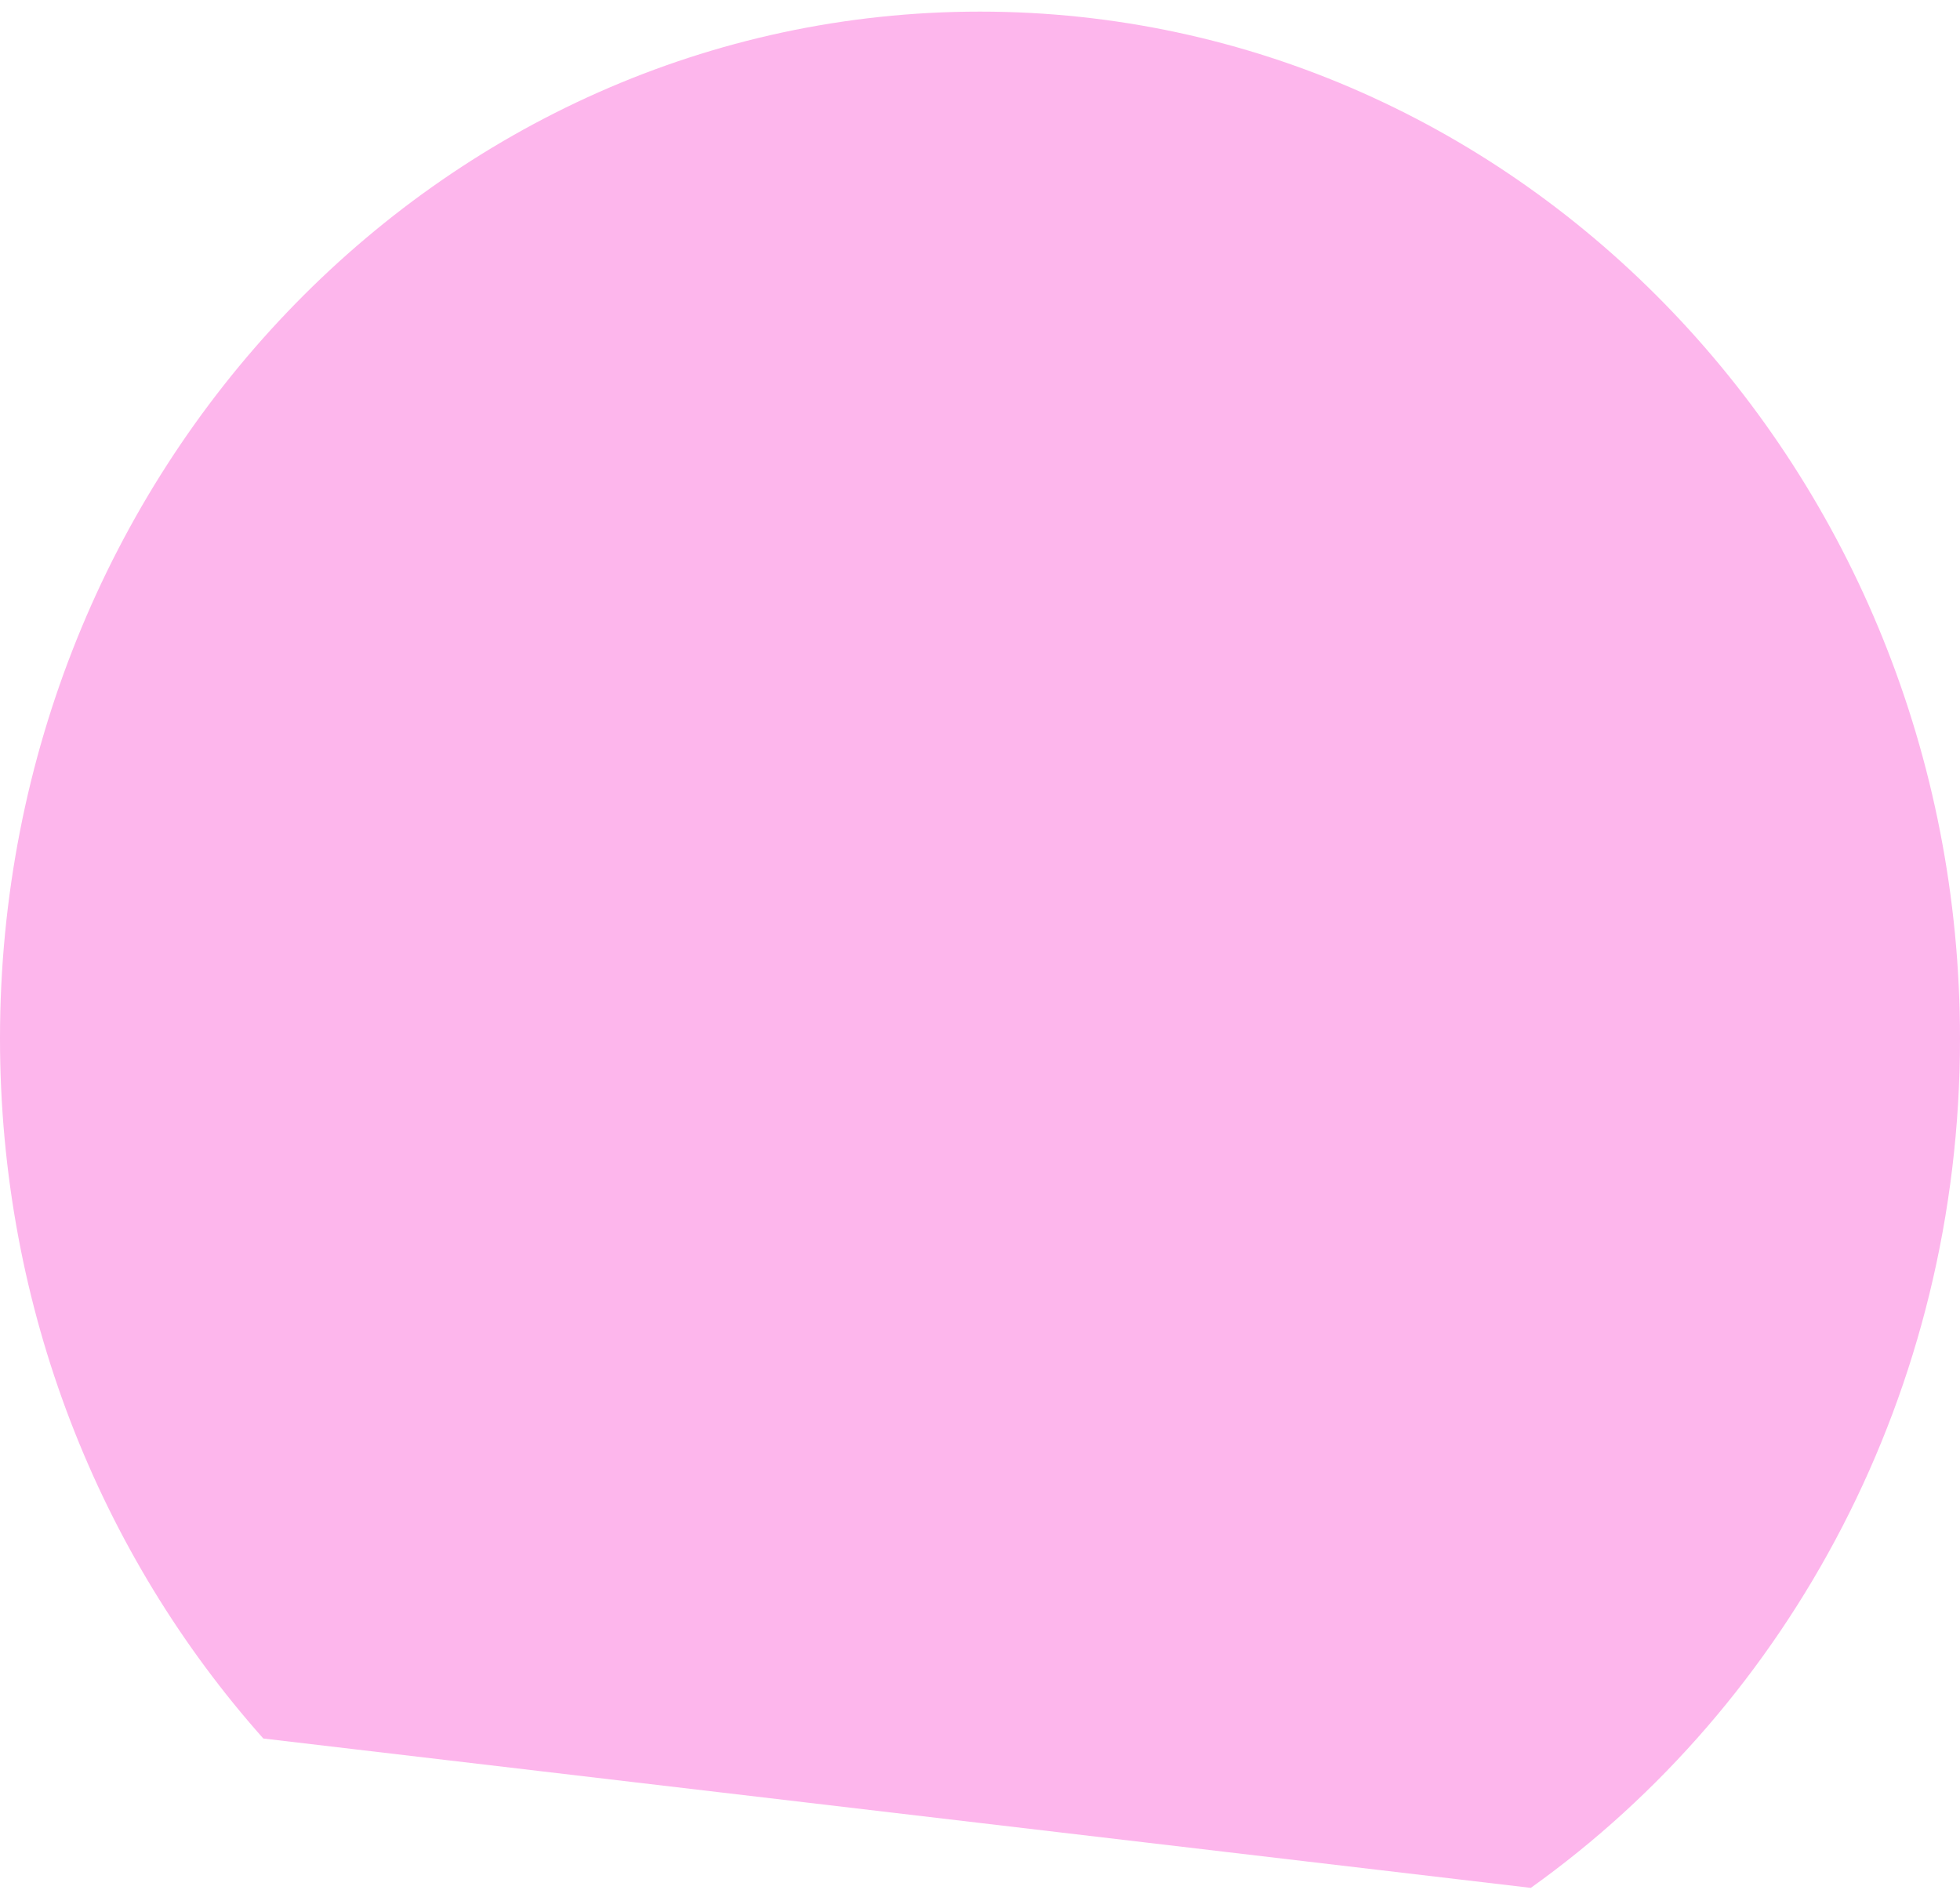
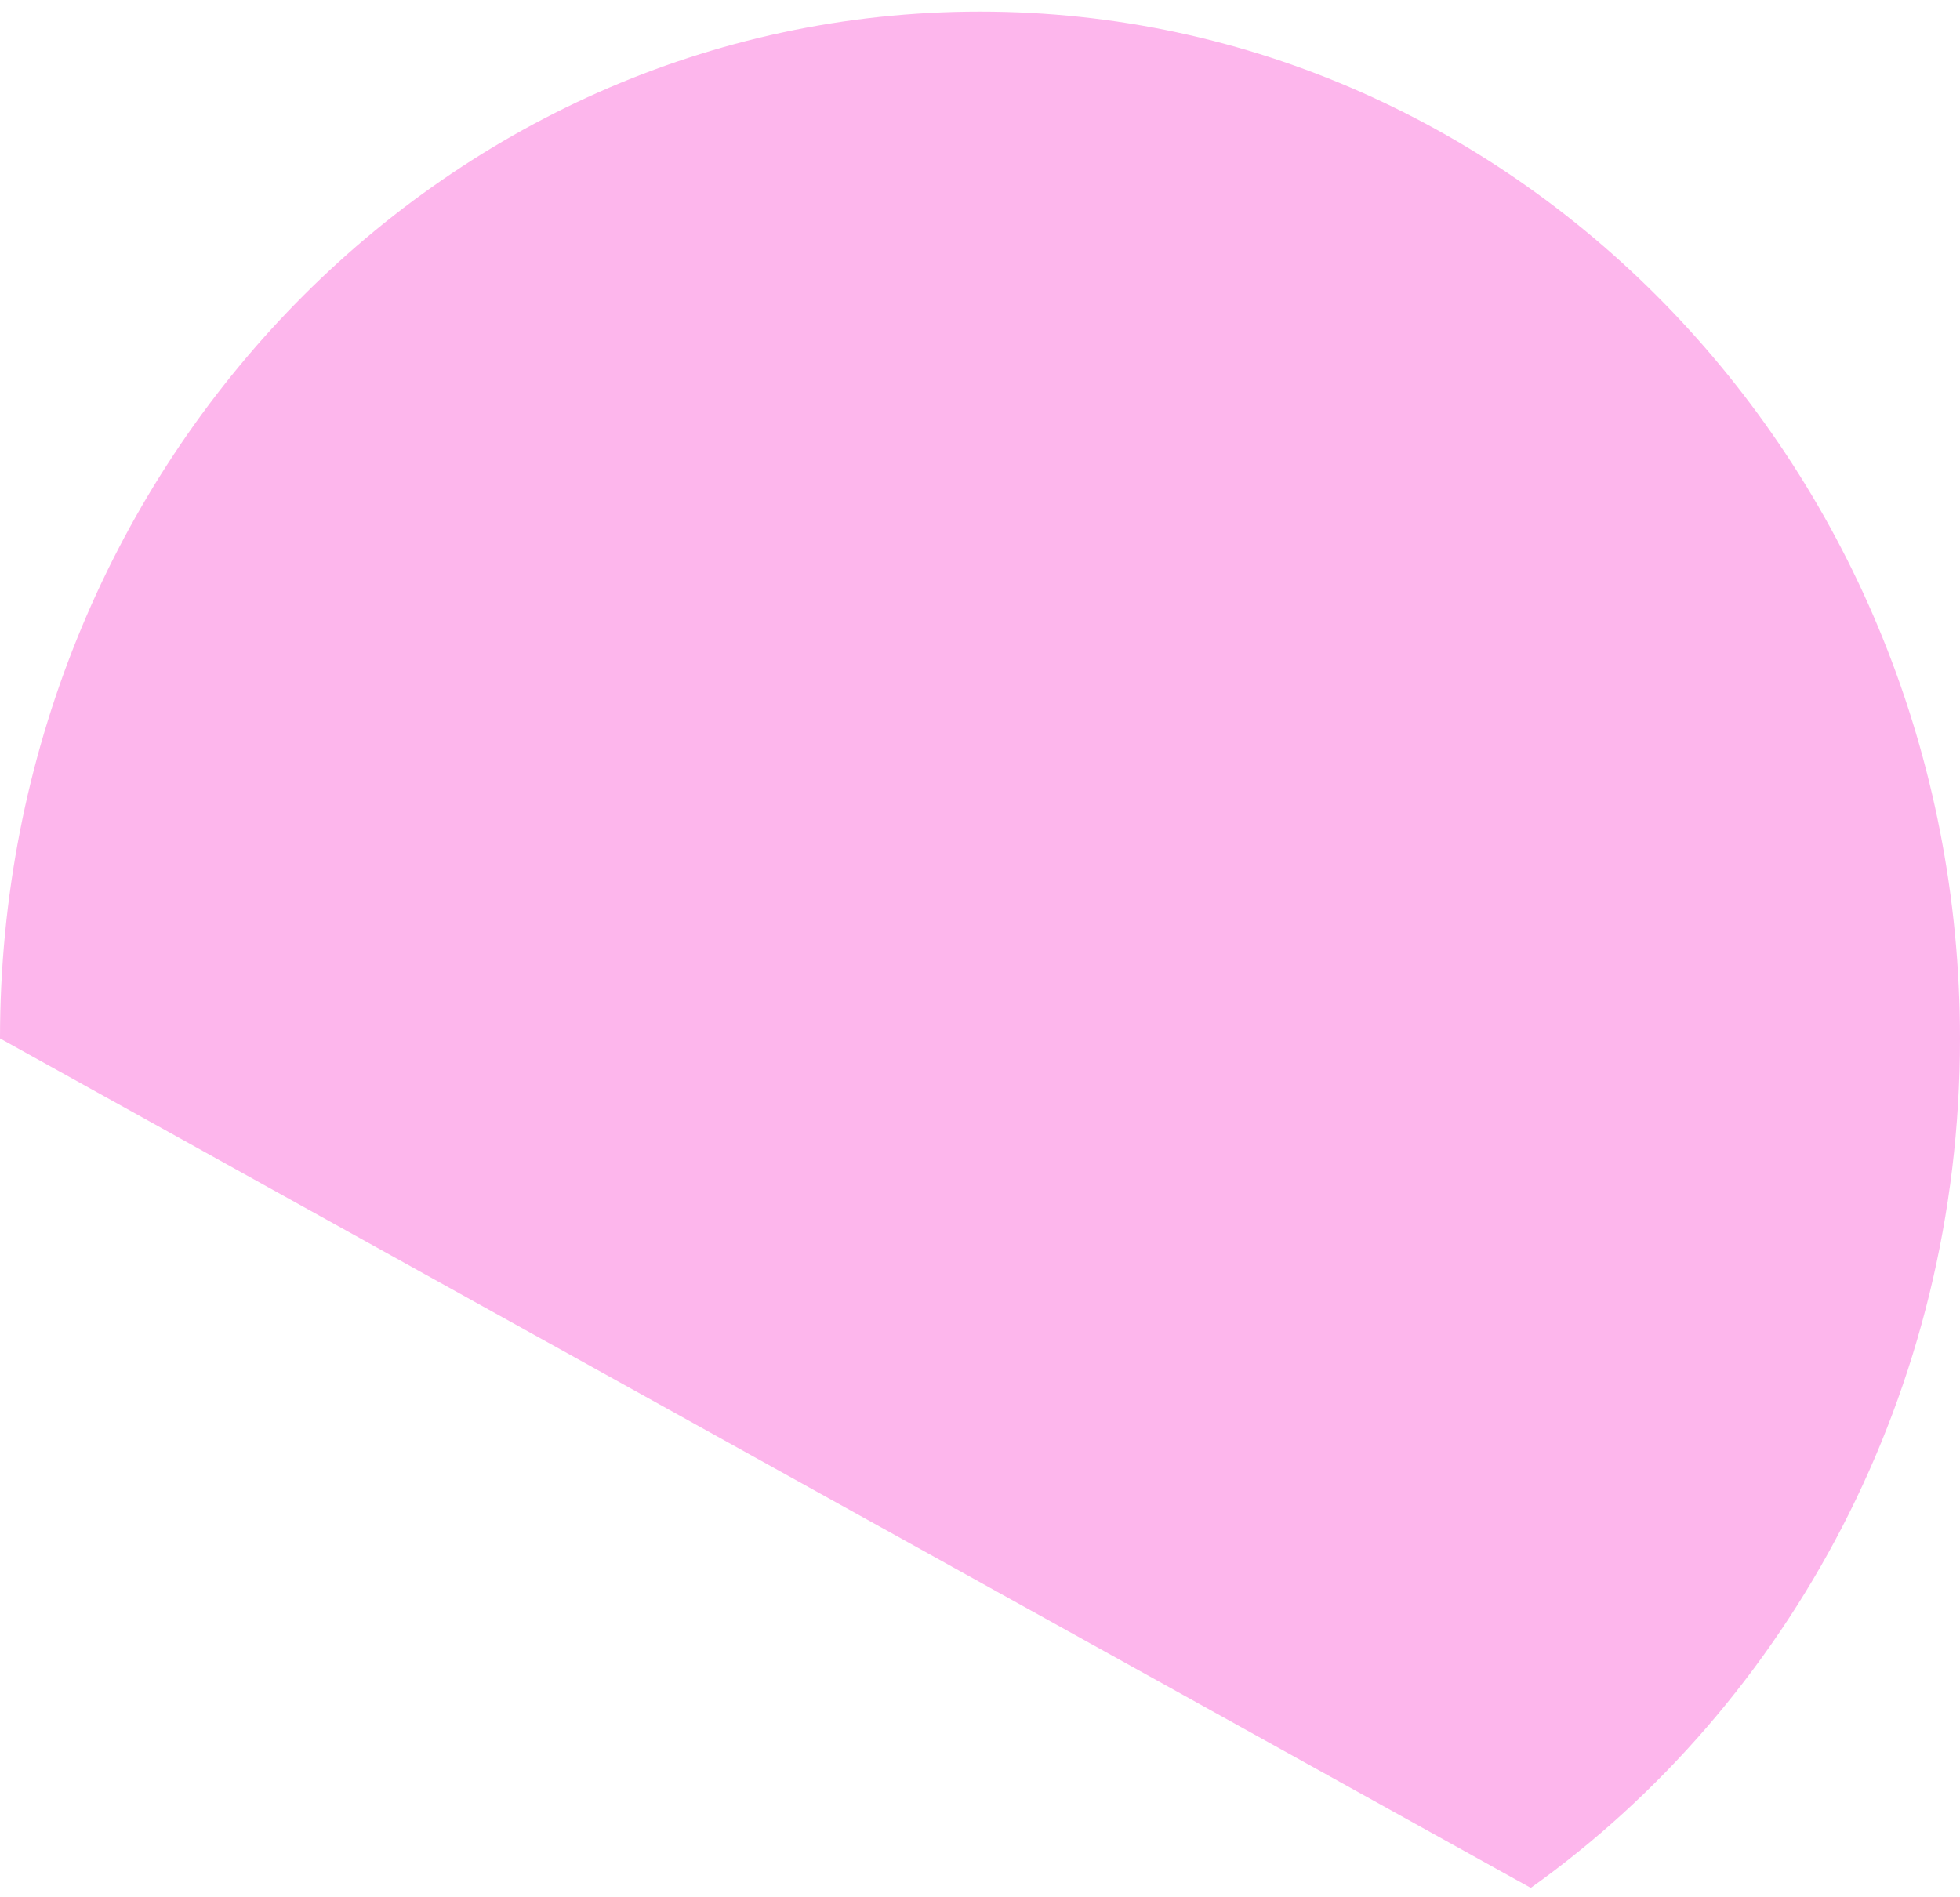
<svg xmlns="http://www.w3.org/2000/svg" width="94" height="91" viewBox="0 0 94 91" fill="none">
-   <path d="M73.412 90.557C85.836 81.694 94 66.752 94 49.813C94 22.609 72.958 0.557 46.999 0.557C21.04 0.557 0 22.609 0 49.81C0 62.791 4.798 74.592 12.629 83.39L73.415 90.554L73.412 90.557Z" fill="#FDB6EC" />
+   <path d="M73.412 90.557C85.836 81.694 94 66.752 94 49.813C94 22.609 72.958 0.557 46.999 0.557C21.04 0.557 0 22.609 0 49.81L73.415 90.554L73.412 90.557Z" fill="#FDB6EC" />
</svg>